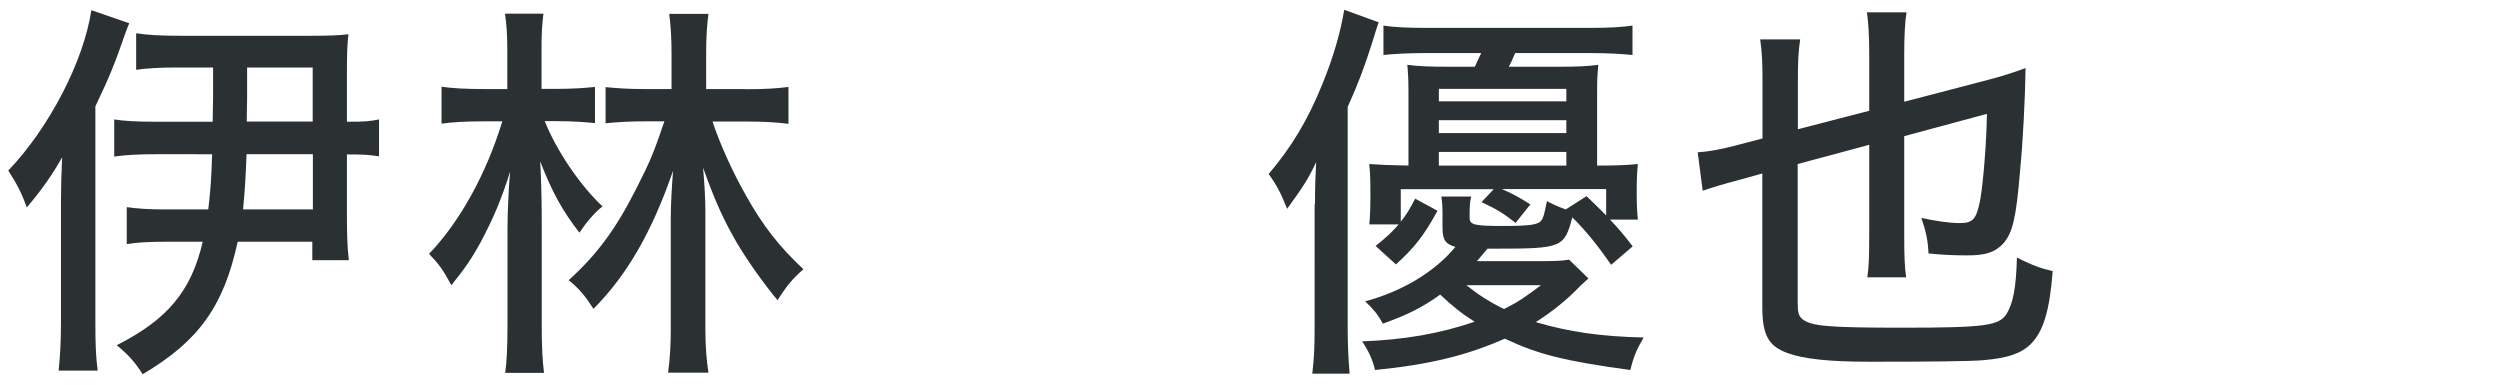
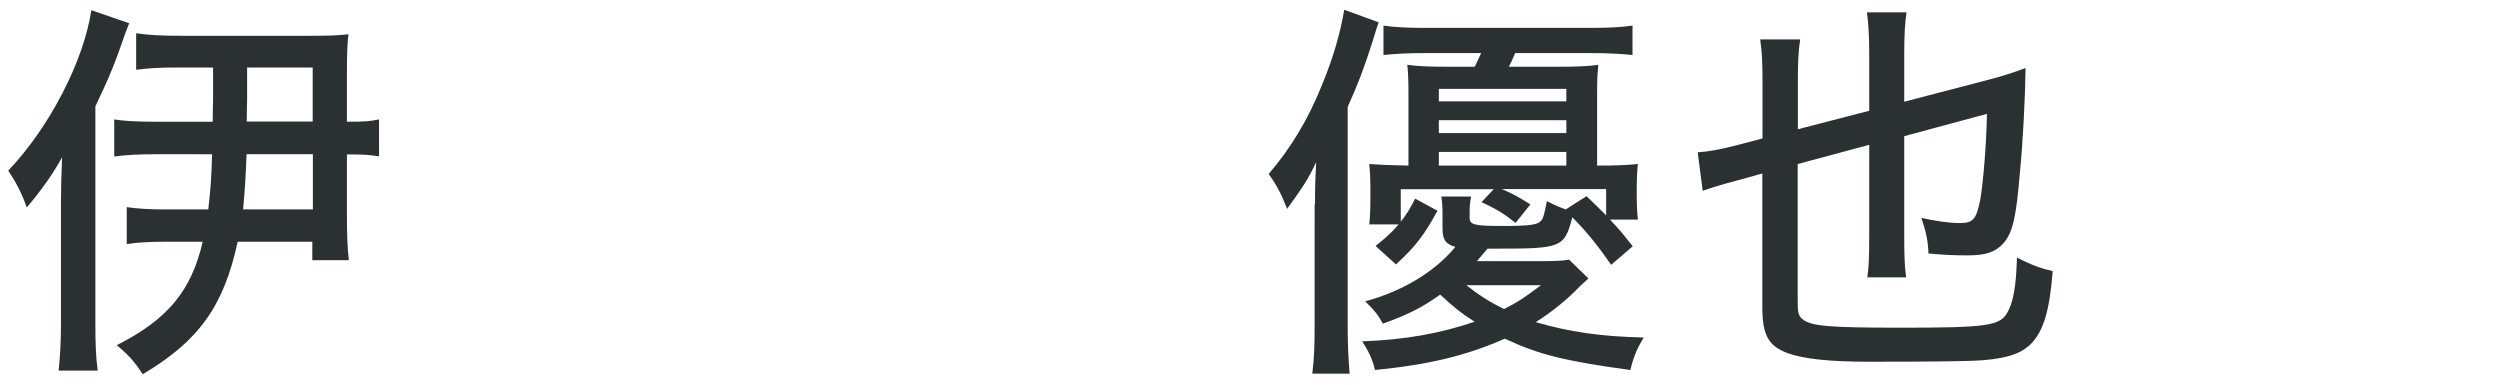
<svg xmlns="http://www.w3.org/2000/svg" version="1.1" x="0px" y="0px" viewBox="0 0 130 20" style="enable-background:new 0 0 130 20;" xml:space="preserve">
  <style type="text/css">
	.st0{display:none;}
	.st1{display:inline;fill:#60580A;}
	.st2{fill:#2B3133;}
</style>
  <g id="レイヤー_2" class="st0">
    <rect x="0" class="st1" width="130" height="20" />
  </g>
  <g id="レイヤー_1">
    <g>
      <path class="st2" d="M6.72,1.21c-0.08,0.18-0.1,0.27-0.2,0.51C5.98,3.29,5.7,3.98,4.96,5.53v11.27c0,1.02,0.02,1.73,0.12,2.47    H3.05c0.08-0.82,0.12-1.51,0.12-2.51v-6.24c0-0.71,0.02-1.49,0.06-2.34C2.74,9.06,2.15,9.9,1.39,10.79    c-0.24-0.71-0.53-1.26-0.96-1.92c2.12-2.22,3.92-5.67,4.32-8.34L6.72,1.21z M11.06,6.33c0-0.63,0.02-0.88,0.02-1.14V3.51H9.1    c-0.73,0-1.49,0.04-2.02,0.12v-1.9C7.7,1.82,8.31,1.86,9.35,1.86h6.83c0.9,0,1.49-0.02,1.94-0.08c-0.06,0.43-0.08,1.12-0.08,1.92    v2.63c0.96,0,1.16-0.02,1.67-0.12v1.92c-0.53-0.08-0.79-0.1-1.67-0.1v3.22c0,0.88,0.02,1.61,0.1,2.28h-1.9v-0.96h-3.88    c-0.73,3.36-2.02,5.16-4.94,6.89c-0.41-0.63-0.71-0.98-1.35-1.51c2.63-1.33,3.88-2.81,4.47-5.38H8.61c-0.82,0-1.55,0.04-2.02,0.12    v-1.92c0.53,0.08,1.18,0.12,1.98,0.12h2.26c0.12-1.02,0.16-1.61,0.2-2.87H8.08c-0.84,0-1.61,0.04-2.14,0.12V6.21    c0.47,0.08,1.18,0.12,2.14,0.12H11.06z M12.82,8.02c-0.04,1.2-0.1,2.02-0.18,2.87h3.63V8.02H12.82z M16.26,6.33V3.51h-3.41v1.69    c0,0.24-0.02,0.49-0.02,1.12H16.26z" />
-       <path class="st2" d="M28.33,6.31c0.63,1.57,1.86,3.36,3,4.42c-0.43,0.35-0.82,0.8-1.2,1.37c-0.88-1.14-1.41-2.08-2.04-3.71    c0.04,0.69,0.08,1.75,0.08,3.02v5.53c0,1.08,0.04,1.84,0.12,2.45h-2.02c0.08-0.55,0.12-1.39,0.12-2.45v-5.06    c0-0.79,0.06-2.18,0.14-2.96c-0.49,1.53-0.84,2.34-1.49,3.59c-0.51,0.94-0.88,1.47-1.57,2.32c-0.43-0.8-0.65-1.1-1.16-1.63    c1.59-1.65,2.98-4.16,3.81-6.89h-1c-0.9,0-1.61,0.04-2.16,0.12V4.51c0.57,0.08,1.24,0.12,2.18,0.12h1.24v-2    c0-0.84-0.04-1.37-0.12-1.92h2c-0.08,0.59-0.1,1.08-0.1,1.85v2.06h0.82c0.77,0,1.39-0.04,1.96-0.1v1.88    c-0.63-0.06-1.24-0.1-1.94-0.1H28.33z M38.76,4.64c0.96,0,1.67-0.04,2.24-0.12v1.92c-0.61-0.08-1.28-0.12-2.2-0.12h-1.75    c0.37,1.12,1,2.53,1.73,3.83c0.88,1.57,1.73,2.67,3,3.85c-0.57,0.49-0.88,0.88-1.35,1.61c-0.71-0.86-1.49-1.94-2.1-2.96    c-0.65-1.12-1.12-2.1-1.77-3.93c0.08,0.92,0.12,1.65,0.12,2.3v6.1c0,0.88,0.06,1.63,0.16,2.26h-2.1c0.1-0.73,0.14-1.45,0.14-2.26    v-5.83c0-0.67,0.06-1.69,0.12-2.41c-1.1,3.18-2.39,5.42-4.14,7.18c-0.43-0.67-0.75-1.06-1.29-1.49c1.47-1.33,2.45-2.65,3.51-4.75    c0.71-1.39,0.9-1.84,1.47-3.51h-1.06c-0.71,0-1.39,0.04-2,0.1V4.53c0.59,0.06,1.24,0.1,2,0.1h1.43V2.78    c0-0.78-0.04-1.43-0.12-2.06h2.04c-0.08,0.61-0.12,1.22-0.12,2.06v1.85H38.76z" />
      <path class="st2" d="M68.38,10.63c0-0.98,0.02-1.43,0.06-2.2c-0.41,0.88-0.69,1.3-1.51,2.43c-0.31-0.8-0.57-1.28-0.96-1.81    c1.18-1.39,2.04-2.81,2.79-4.67c0.57-1.39,0.94-2.67,1.14-3.87l1.79,0.65c-0.1,0.31-0.14,0.39-0.33,1.04    c-0.41,1.28-0.71,2.1-1.28,3.36v11.48c0,0.92,0.04,1.63,0.1,2.39h-1.94c0.1-0.84,0.12-1.41,0.12-2.43V10.63z M82.6,14.48    c-0.14,0.12-0.14,0.12-0.43,0.39c-0.67,0.71-1.47,1.35-2.31,1.88c1.73,0.51,3.39,0.75,5.61,0.8c-0.37,0.63-0.53,1.02-0.69,1.69    c-3.47-0.47-4.81-0.82-6.53-1.63c-1.94,0.86-3.9,1.35-6.75,1.63c-0.12-0.53-0.33-0.98-0.67-1.49c2.22-0.08,4.06-0.41,5.85-1.02    c-0.71-0.45-1.16-0.82-1.79-1.41c-0.94,0.67-1.67,1.04-2.98,1.51c-0.27-0.49-0.49-0.75-0.92-1.16c1.96-0.53,3.63-1.55,4.69-2.83    c-0.53-0.16-0.67-0.37-0.67-1.02V11.1c0-0.35-0.02-0.63-0.06-0.88h1.55c-0.06,0.26-0.08,0.55-0.08,0.84v0.26    c0,0.37,0.24,0.43,1.71,0.43c1.41,0,1.86-0.06,2.02-0.29c0.1-0.12,0.14-0.26,0.29-1c0.43,0.22,0.57,0.28,0.98,0.43l1.08-0.69    c0.53,0.51,0.63,0.61,1.02,1V9.83h-5.43c0.57,0.24,0.94,0.45,1.49,0.8l-0.77,0.96c-0.65-0.51-0.98-0.71-1.77-1.08l0.63-0.67h-4.83    v1.69c0.33-0.43,0.43-0.59,0.75-1.2l1.16,0.63c-0.69,1.26-1.16,1.88-2.16,2.79l-1.06-0.96c0.61-0.49,0.82-0.69,1.2-1.12h-1.53    c0.04-0.31,0.06-0.82,0.06-1.33V9.81c0-0.51-0.02-0.92-0.06-1.28c0.61,0.04,0.96,0.06,2.04,0.08V4.74c0-0.55-0.02-0.96-0.06-1.37    c0.57,0.08,1.2,0.1,2.1,0.1h1.41c0.14-0.31,0.18-0.39,0.33-0.71h-2.88c-0.9,0-1.65,0.04-2.2,0.1V1.33c0.49,0.08,1.2,0.12,2.2,0.12    h8.53c1.02,0,1.69-0.04,2.22-0.12v1.53c-0.59-0.06-1.28-0.1-2.22-0.1h-3.88c-0.16,0.39-0.22,0.49-0.33,0.71h2.59    c0.9,0,1.49-0.02,2.06-0.1c-0.04,0.45-0.06,0.75-0.06,1.35v3.89c0.98,0,1.49-0.02,2.12-0.08c-0.04,0.37-0.06,0.78-0.06,1.28v0.28    c0,0.55,0.02,0.98,0.06,1.33h-1.45c0.45,0.47,0.67,0.73,1.18,1.39l-1.12,0.96c-0.71-1.02-1.28-1.73-2.02-2.47    c-0.41,1.57-0.55,1.63-3.92,1.63c-0.08,0-0.28,0-0.49,0c-0.29,0.35-0.31,0.37-0.55,0.65h3.28c0.78,0,1.2-0.02,1.51-0.08    L82.6,14.48z M81.45,5.27V4.62h-6.63v0.65H81.45z M81.45,6.92V6.25h-6.63v0.67H81.45z M81.45,8.61V7.9h-6.63v0.71H81.45z     M76.25,14.83c0.59,0.47,1.18,0.86,1.96,1.24c0.73-0.37,1.06-0.59,1.92-1.24H76.25z" />
      <path class="st2" d="M93.48,8.53v7.16c0,0.55,0.04,0.73,0.24,0.9c0.45,0.37,1.33,0.45,5.18,0.45c4.32,0,5.06-0.1,5.45-0.73    c0.33-0.55,0.49-1.35,0.53-2.92c0.75,0.39,1.26,0.57,1.86,0.71c-0.16,2.08-0.49,3.12-1.12,3.77c-0.51,0.51-1.2,0.75-2.49,0.86    c-0.69,0.06-2.71,0.08-5.94,0.08c-2.04,0-3.39-0.14-4.24-0.45c-1-0.37-1.31-0.94-1.31-2.41V9.02l-1.18,0.33    c-0.92,0.24-1.39,0.39-1.92,0.57l-0.26-2c0.59-0.04,1.14-0.14,1.96-0.35l1.41-0.37V4.29c0-1.02-0.02-1.53-0.12-2.24h2.08    c-0.1,0.65-0.12,1.22-0.12,2.2v2.47l3.71-0.96V2.92c0-1.08-0.04-1.71-0.12-2.28h2.06c-0.08,0.51-0.12,1.16-0.12,2.22v2.43    l4.37-1.14c0.63-0.16,1.29-0.37,1.94-0.61c-0.02,1.53-0.14,3.89-0.29,5.38c-0.2,2.45-0.39,3.18-0.86,3.73    c-0.43,0.47-0.92,0.63-1.88,0.63c-0.67,0-1.18-0.02-2.02-0.1c-0.02-0.67-0.14-1.18-0.37-1.85c0.73,0.16,1.43,0.27,2,0.27    c0.69,0,0.86-0.2,1.06-1.2c0.16-0.9,0.33-3,0.35-4.48l-4.3,1.16v5.12c0,1.12,0.02,1.67,0.1,2.22h-2.02    c0.08-0.51,0.1-1.06,0.1-2.28V7.53L93.48,8.53z" />
    </g>
  </g>
</svg>